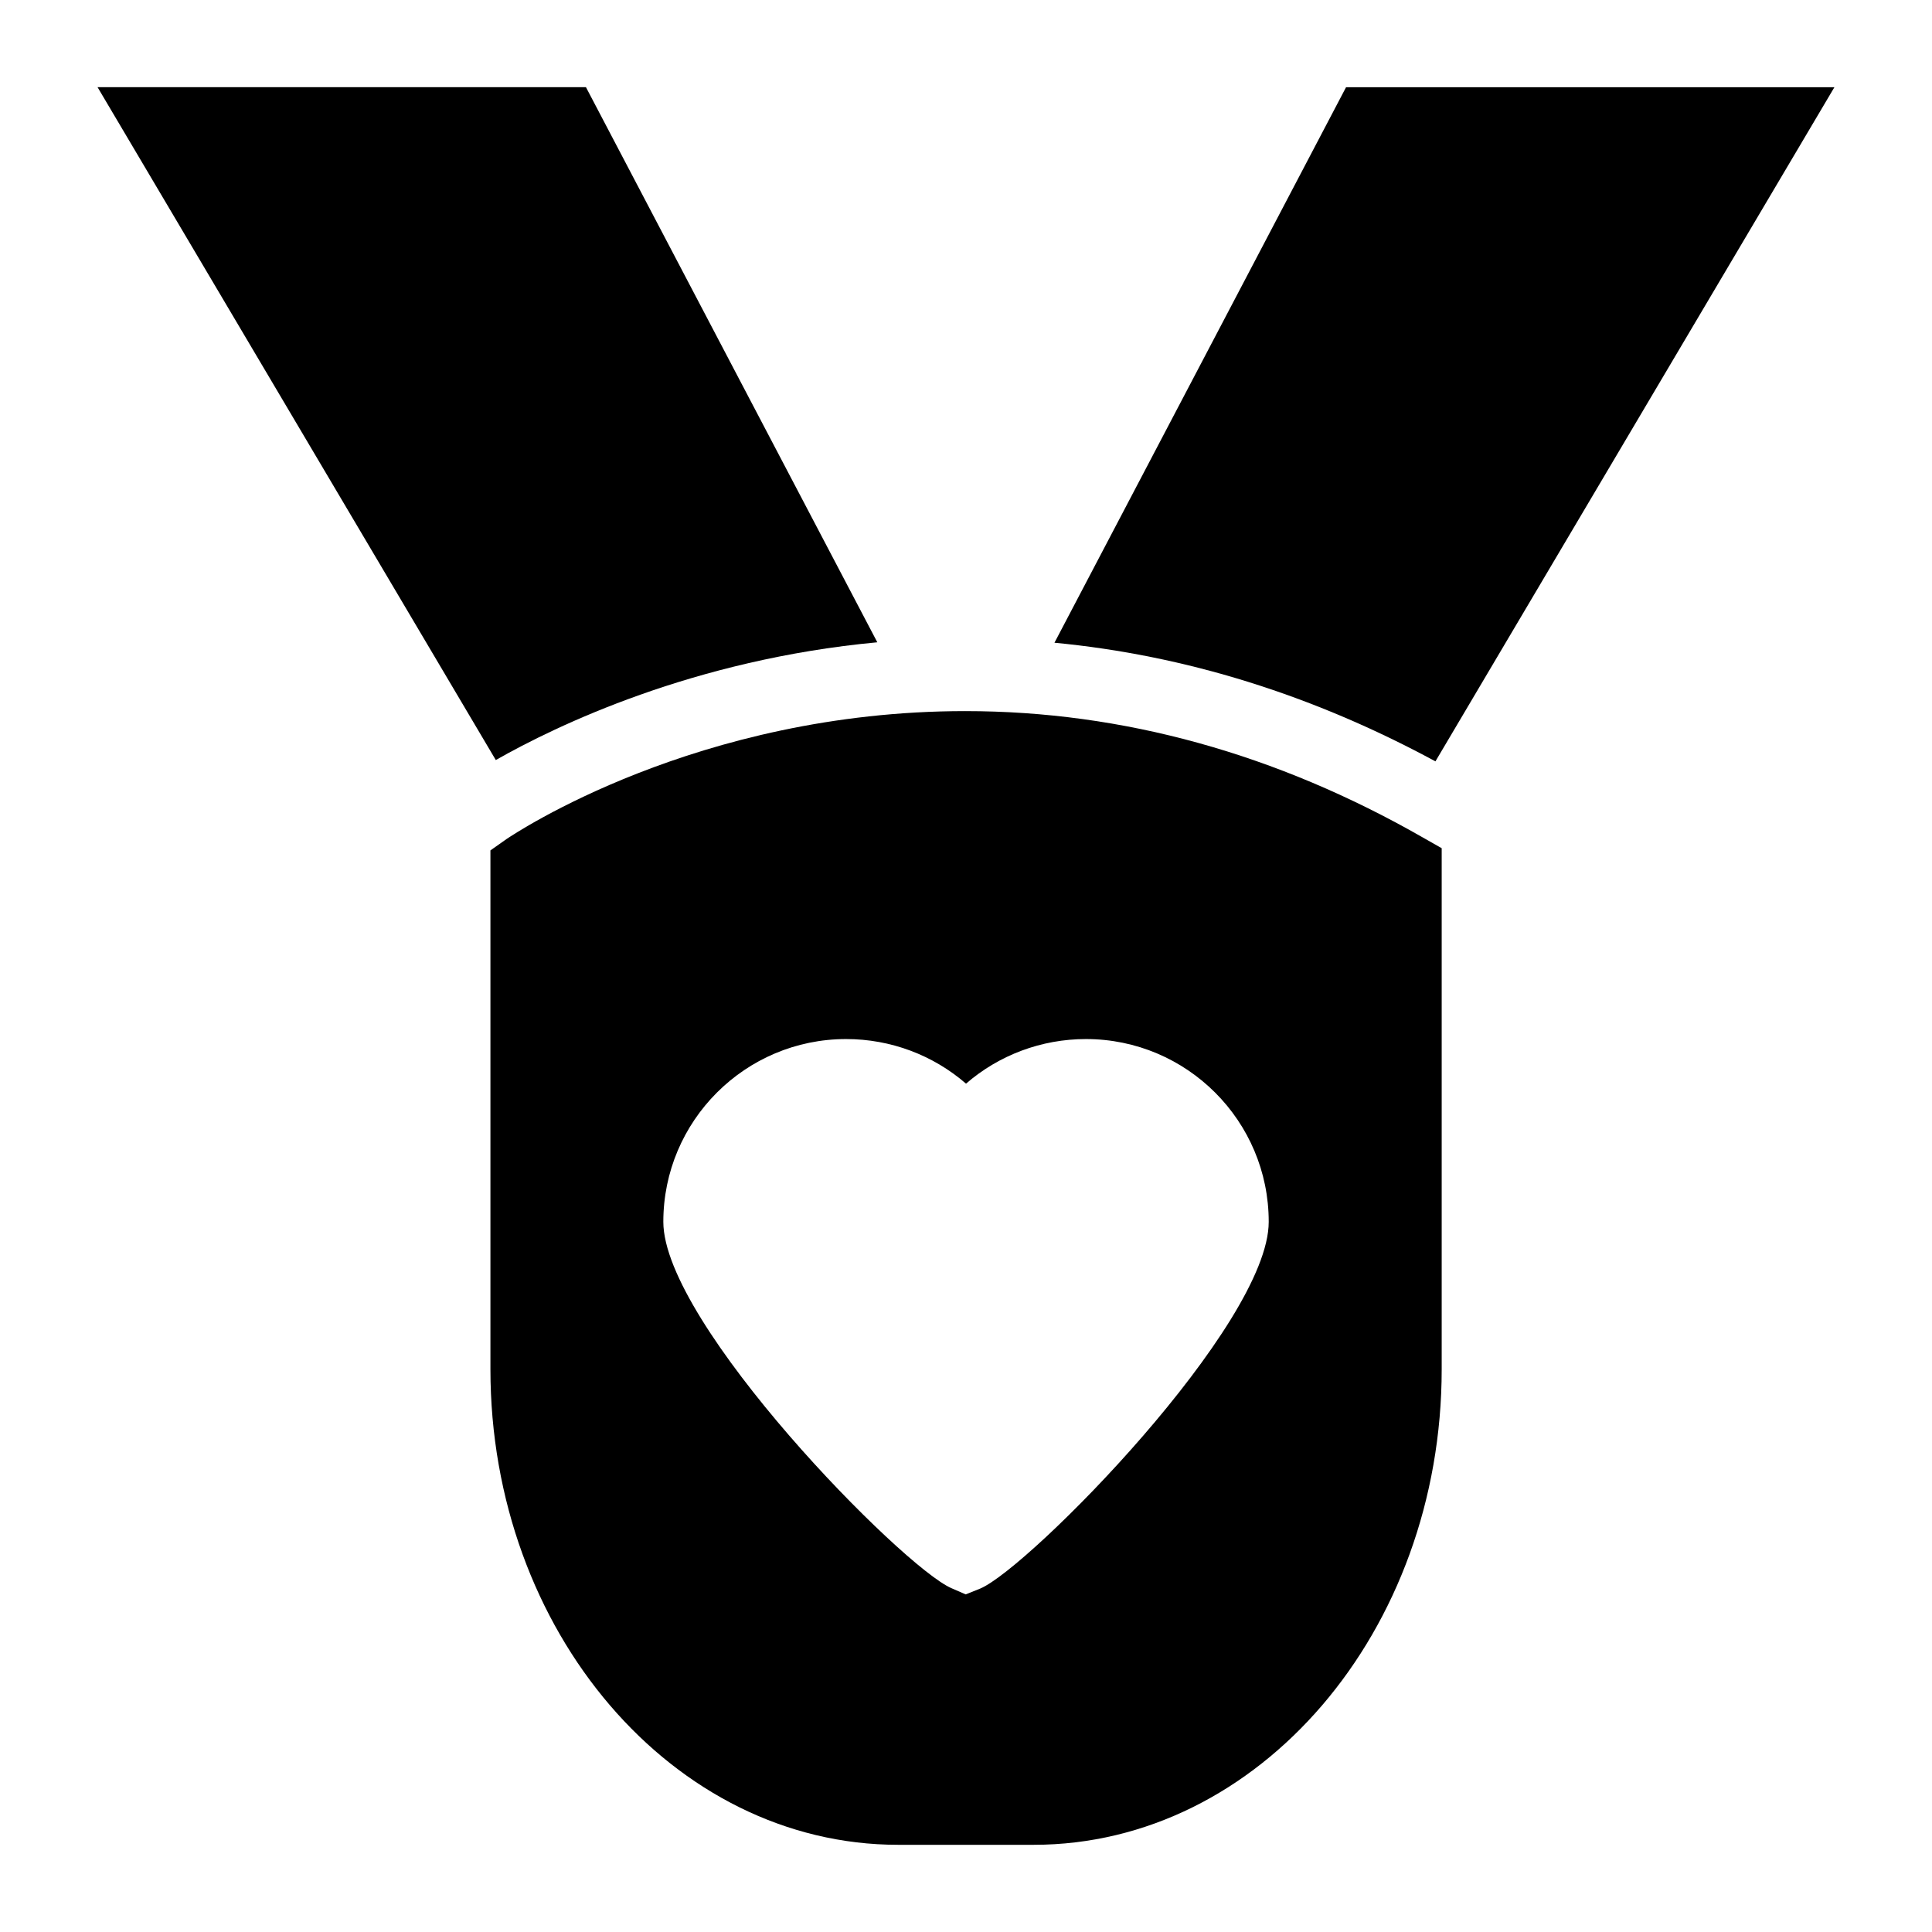
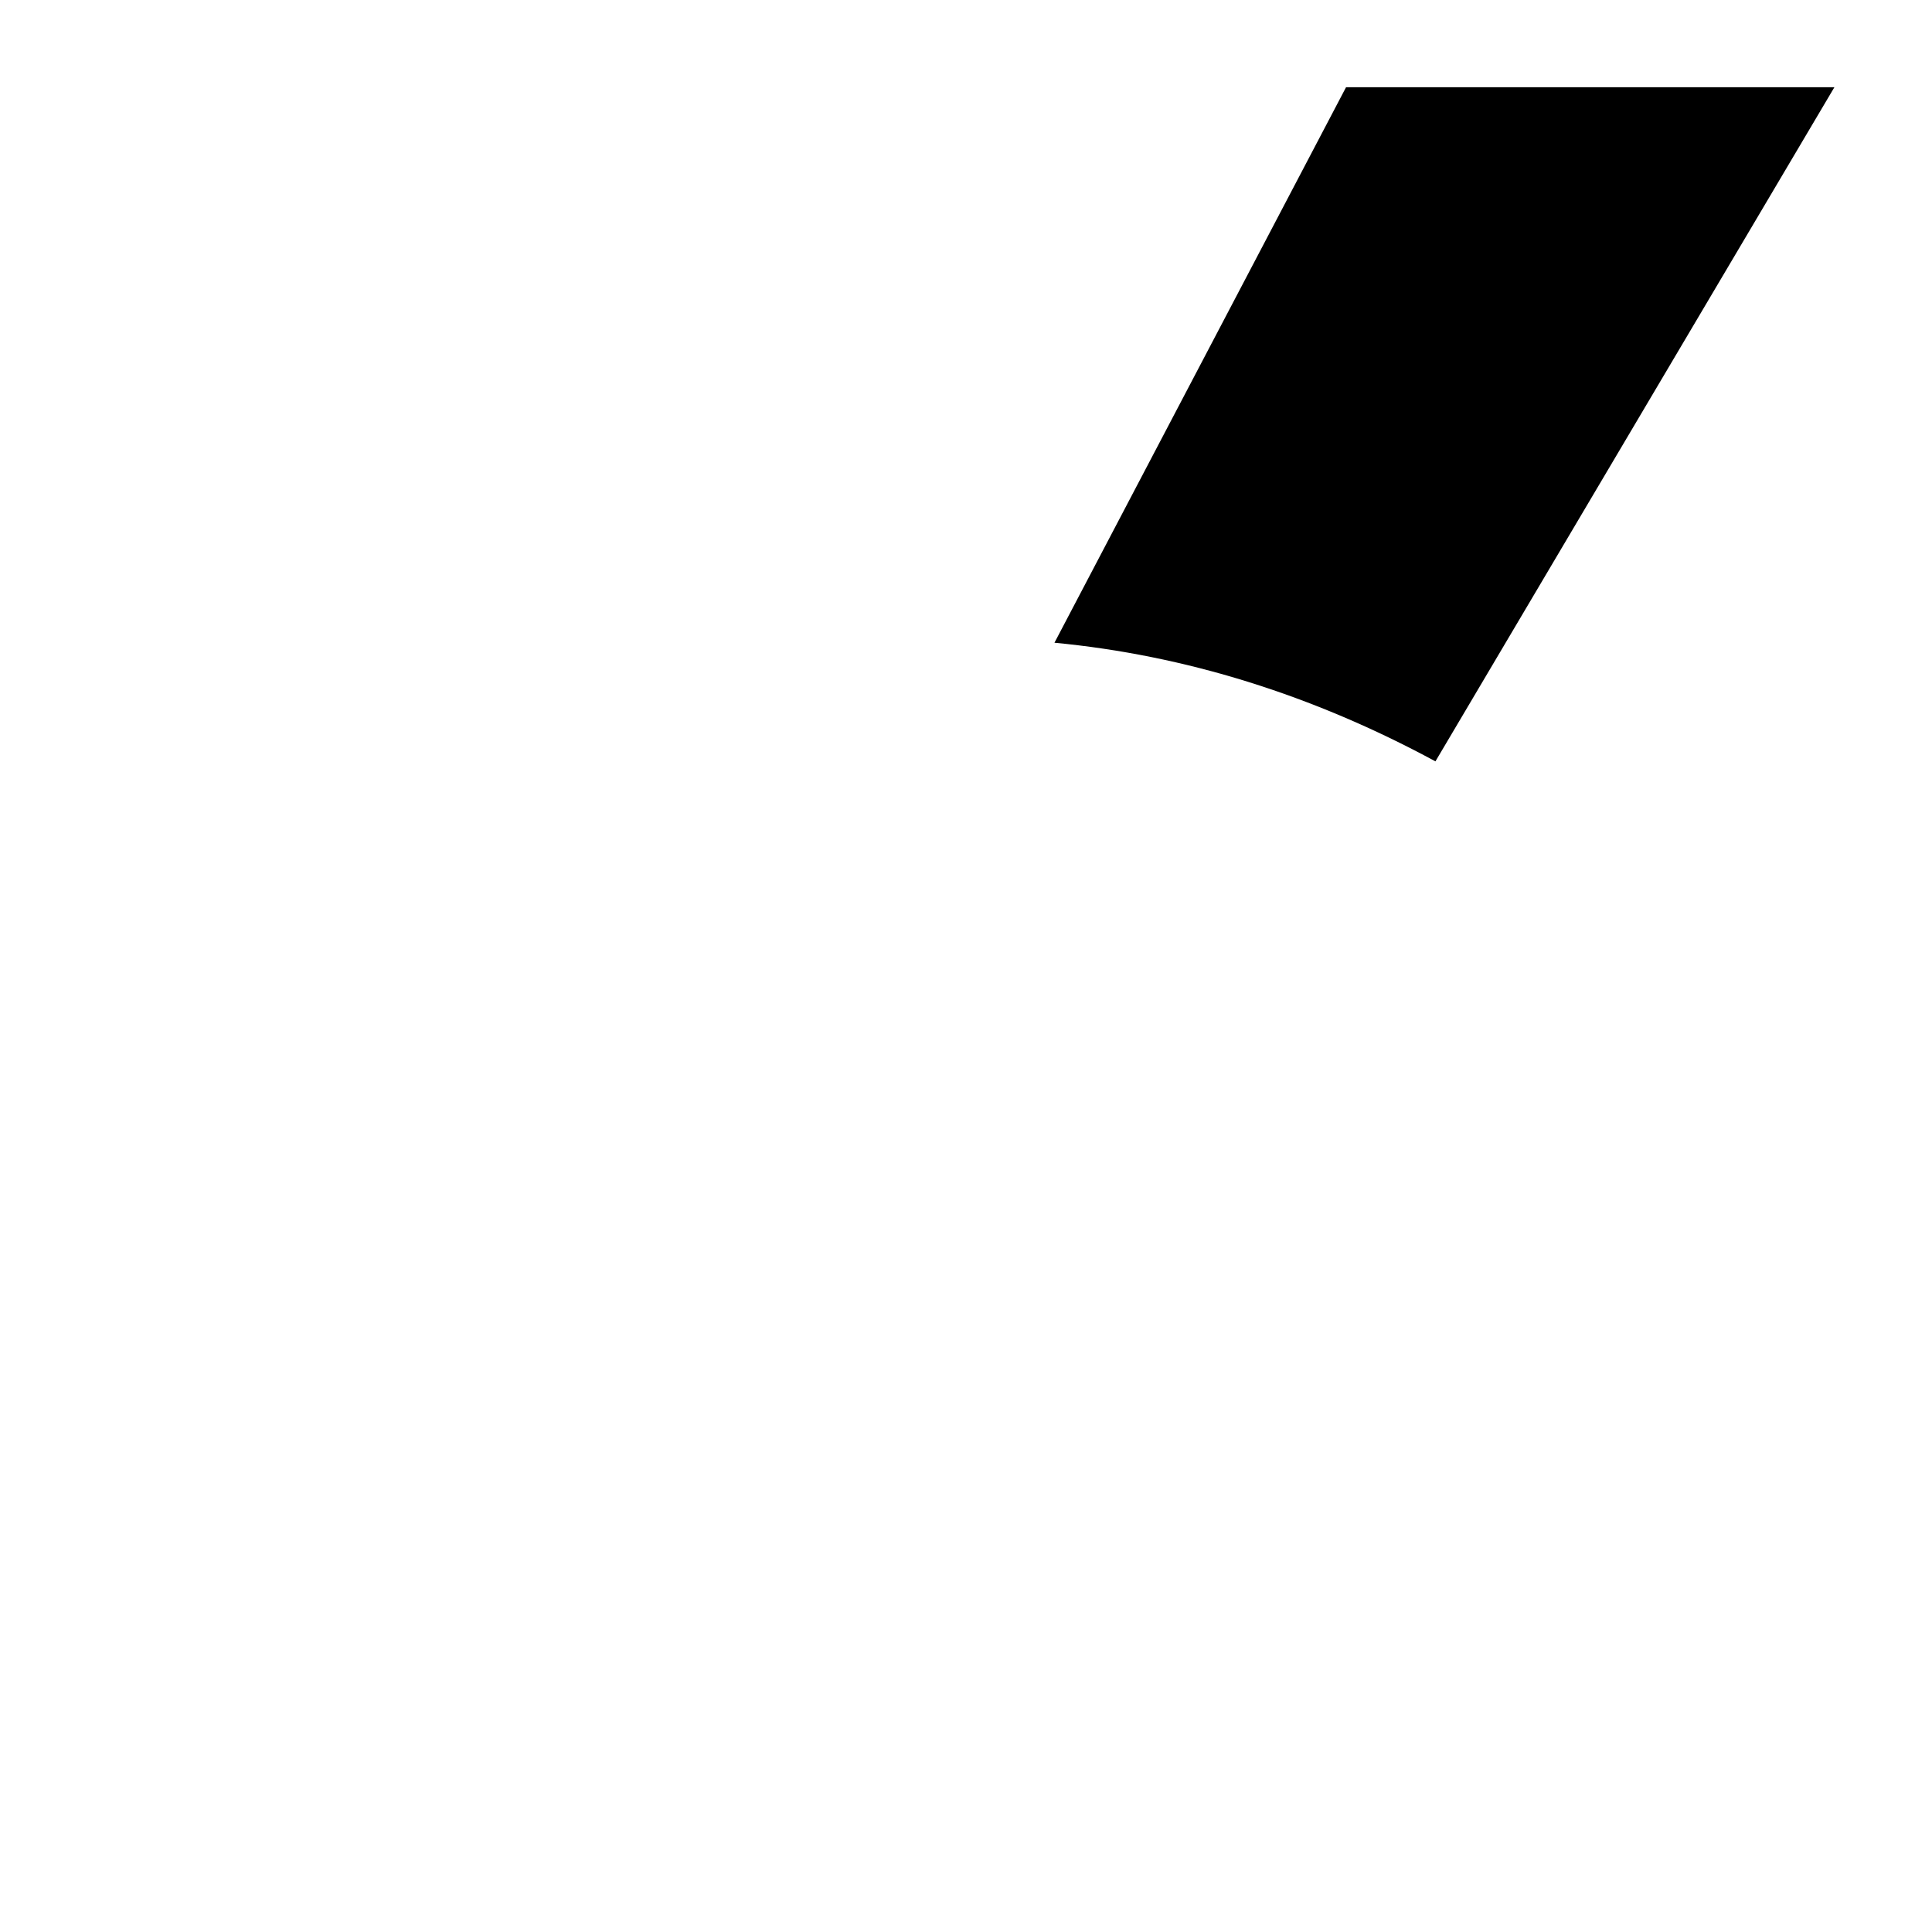
<svg xmlns="http://www.w3.org/2000/svg" fill="#000000" width="800px" height="800px" version="1.1" viewBox="144 144 512 512">
  <g>
    <path d="m630.14 167.11h-129.42l-77.277 147.22c34.578 3.293 68.41 13.82 100.96 31.441z" />
-     <path d="m376.5 314.22-77.219-147.12h-129.43l105.54 178.32c15.973-9.098 52.41-26.656 101.11-31.207z" />
-     <path d="m399.82 332.45c-71.113 0-119.56 32.555-121.59 33.91l-4.262 3.004v137.48c0 69.469 48.441 126.05 108.03 126.05h35.945c59.684 0 108.12-56.582 108.12-126.05v-138.06l-4.941-2.809c-38.754-22.188-79.543-33.523-121.3-33.523zm3.969 232.53-3.875 1.551-3.777-1.648c-12.984-5.621-76.348-70.047-76.348-97.082 0-26.742 21.703-48.441 48.441-48.441 11.82 0 23.059 4.262 31.777 11.82 8.719-7.559 19.957-11.82 31.777-11.82 26.742 0 48.441 21.703 48.441 48.441 0.008 27.324-63.453 91.66-76.438 97.18z" />
  </g>
</svg>